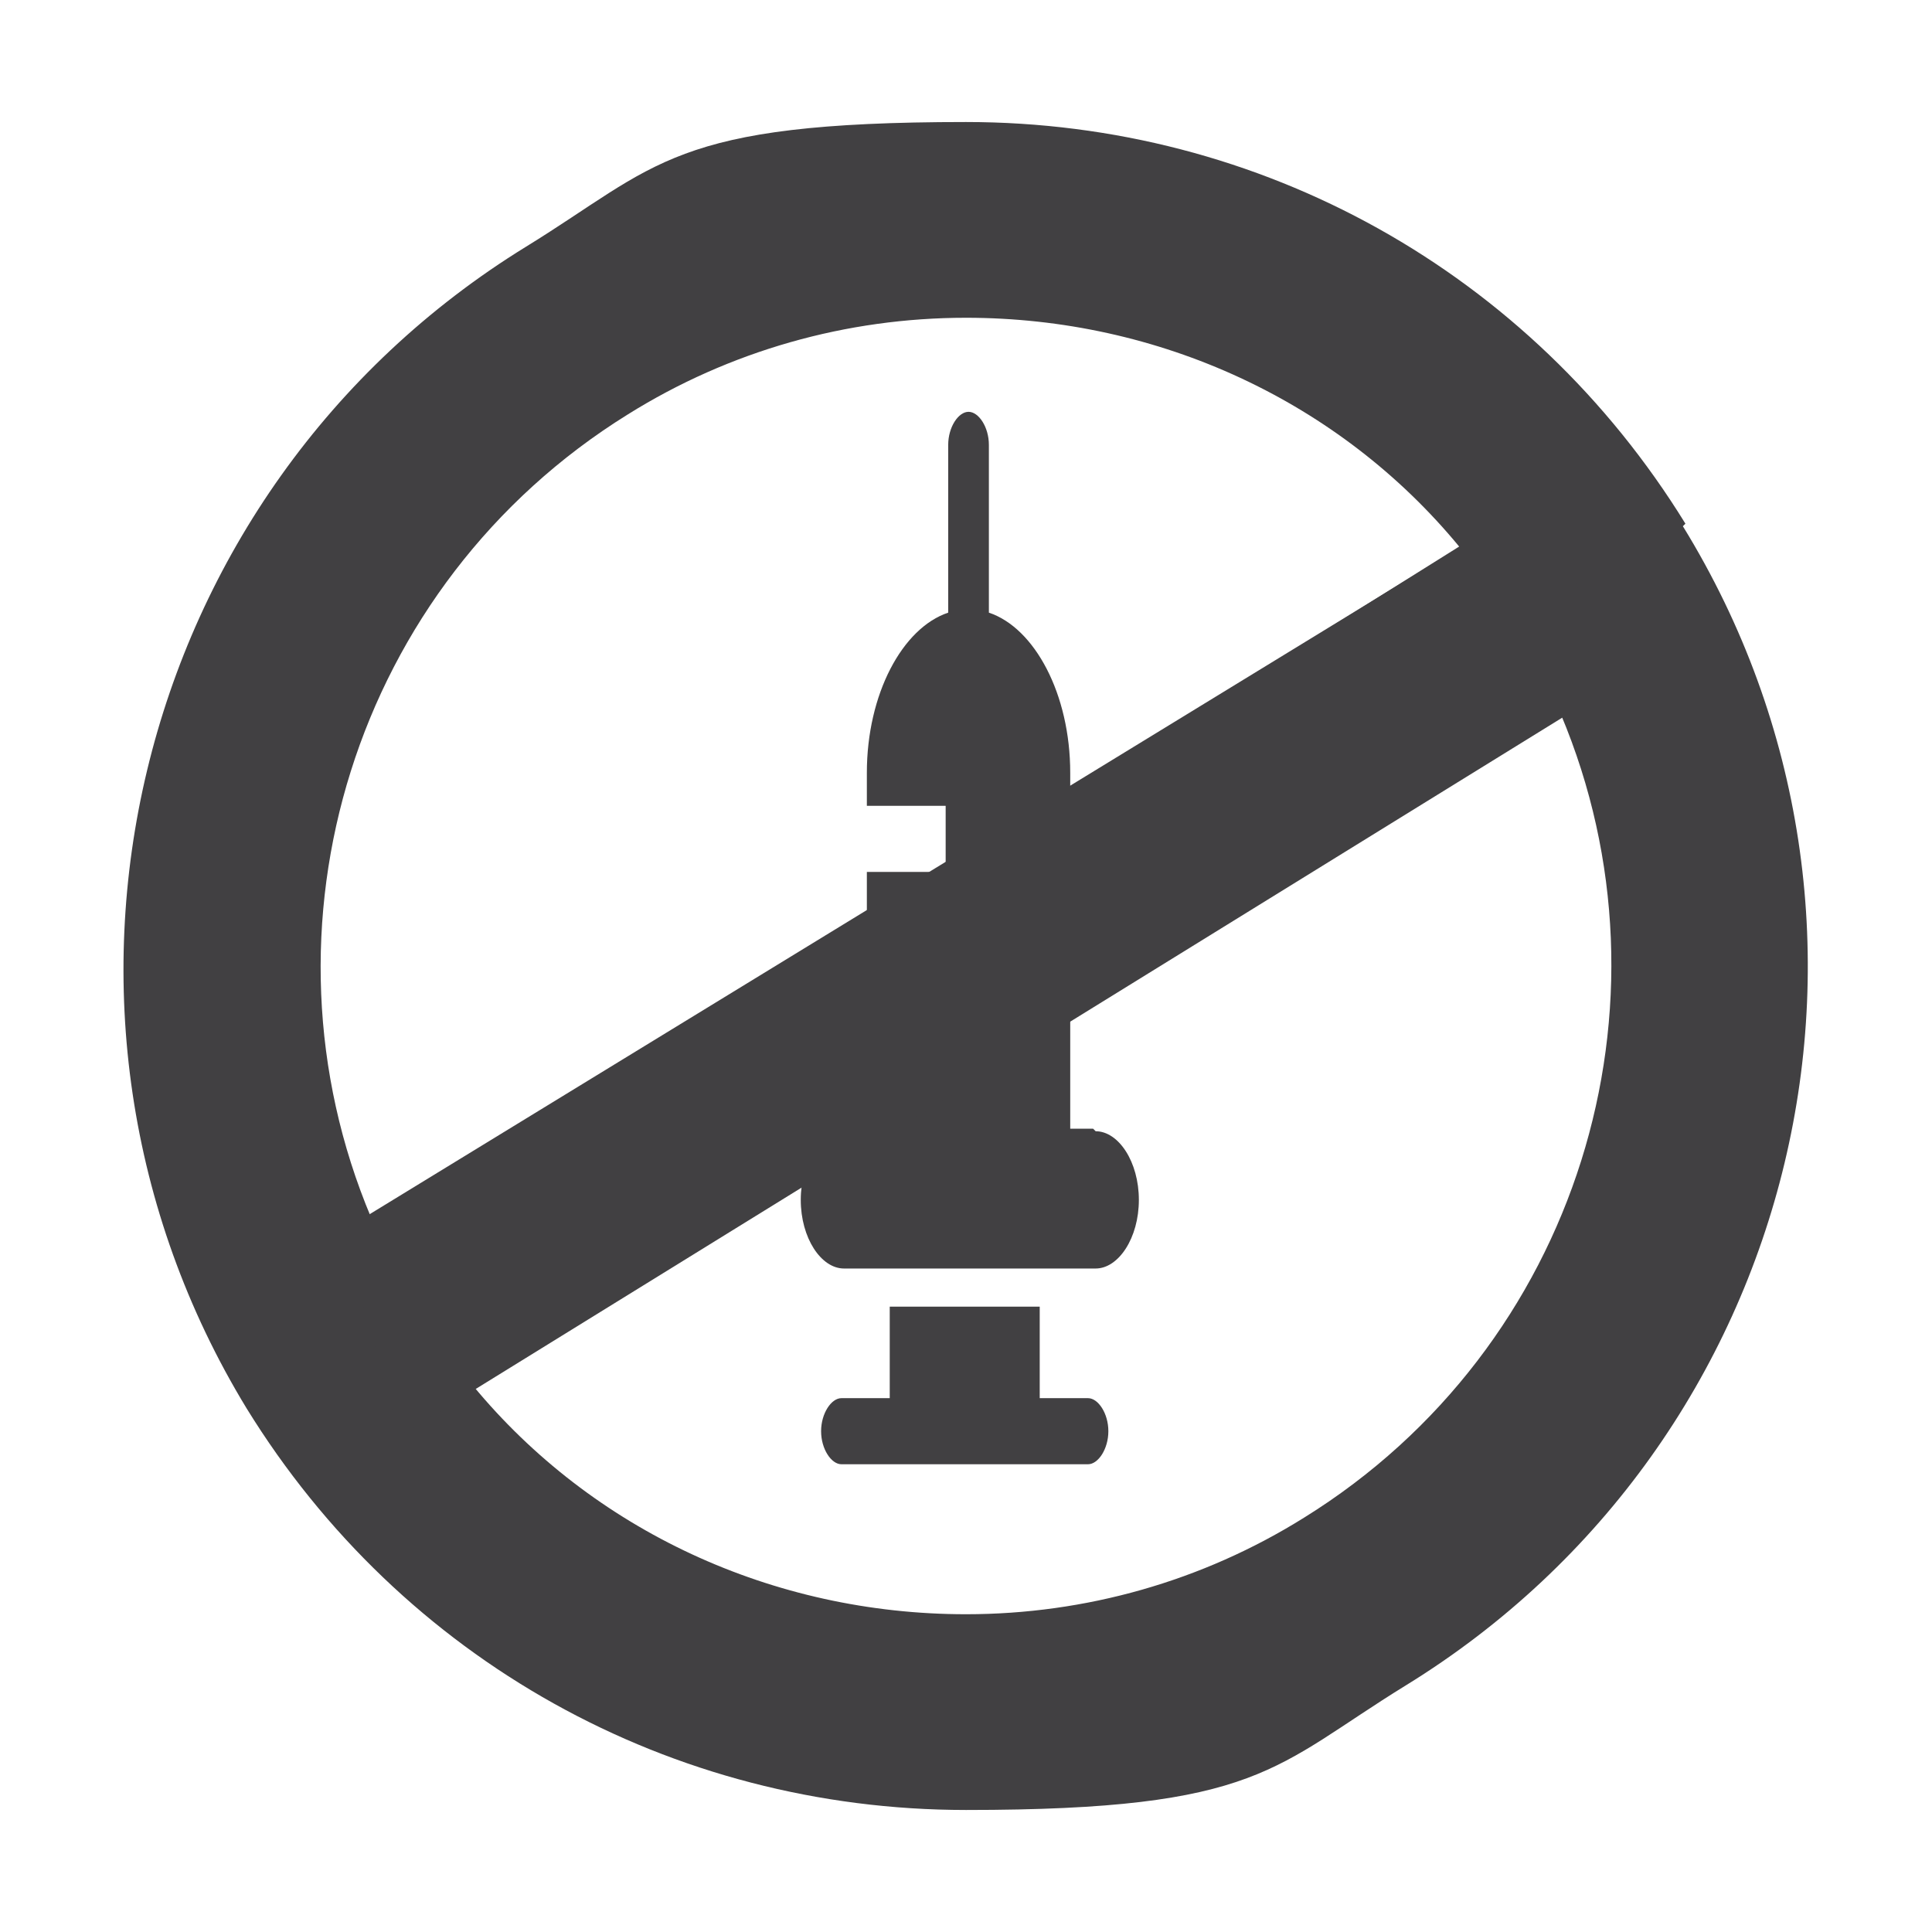
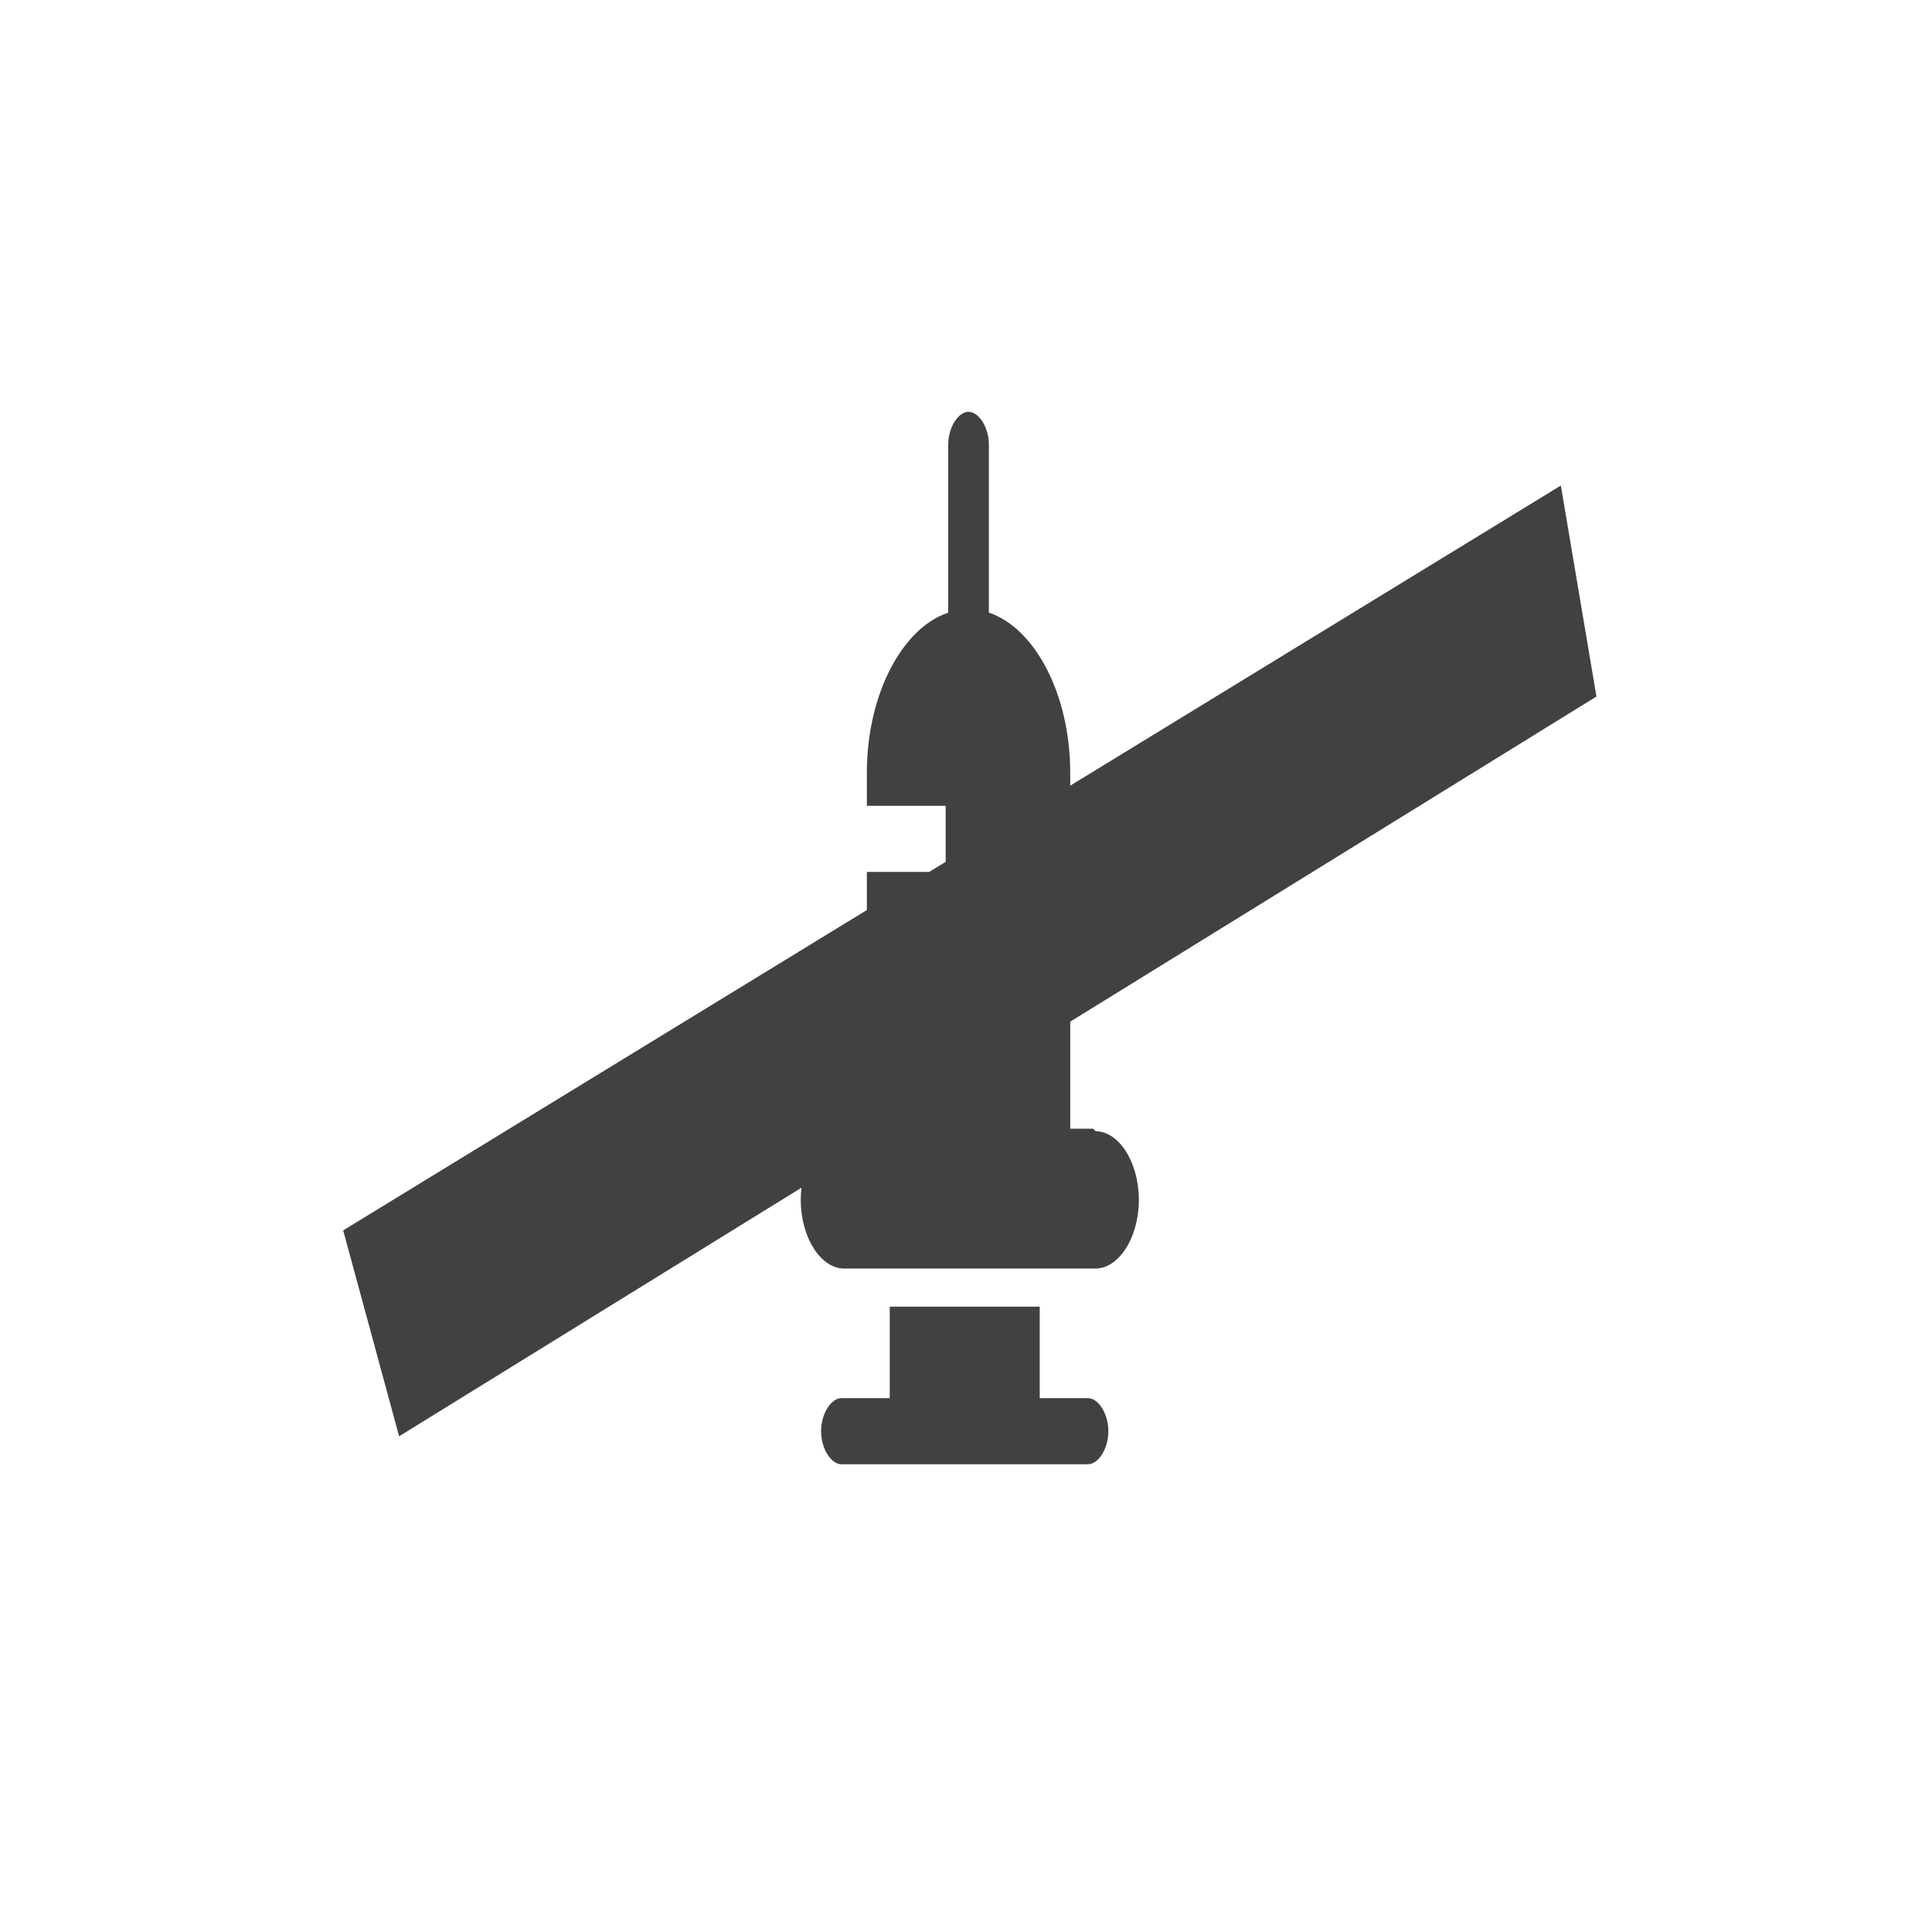
<svg xmlns="http://www.w3.org/2000/svg" viewBox="0 0 76 76" version="1.1" id="Layer_1">
  <defs>
    <style>
      .st0 {
        fill: #414042;
      }
    </style>
  </defs>
  <g>
    <path d="M42.8,55h-1.9v-3.6h-5.9v3.6h-1.9c-.4,0-.8.6-.8,1.3s.4,1.3.8,1.3h9.7c.4,0,.8-.6.8-1.3s-.4-1.3-.8-1.3Z" class="st0" />
    <path d="M43,44.4h-.9v-14c0-3.1-1.4-5.7-3.2-6.3v-6.6c0-.7-.4-1.3-.8-1.3s-.8.6-.8,1.3v6.6c-1.8.6-3.2,3.2-3.2,6.3v1.3h3.1v2.6h-3.1v4.5h3.1v2.6h-3.1v3.1h-.9c-.9,0-1.7,1.2-1.7,2.7s.8,2.7,1.7,2.7h9.9c.9,0,1.7-1.2,1.7-2.7s-.8-2.7-1.7-2.7Z" class="st0" />
-     <path d="M66.3,20.6c-6.1-9.9-16.7-15.8-28.3-15.8s-12.1,1.7-17.3,4.9C5.1,19.3.2,39.8,9.7,55.4c6.1,9.9,16.7,15.8,28.3,15.8s12.1-1.7,17.3-4.9c15.6-9.6,20.5-30,10.9-45.6ZM51.3,59.7c-4,2.5-8.6,3.8-13.3,3.8-7.6,0-14.7-3.3-19.4-9l7.2-4.3c-.6-.9-1-1.9-1-3,0-2.5,1.8-4.7,4.2-5.2v-2.6l-14.4,8.5c-4.8-11.4-.7-24.9,10.1-31.6,4-2.5,8.6-3.8,13.3-3.8,7.6,0,14.7,3.3,19.4,9l-10.7,6.7c.2.7.3,1.4.3,2.1v6.8l14.4-9c4.8,11.4.7,24.9-10.1,31.6Z" class="st0" />
  </g>
  <polyline points="13.5 48.4 61.4 19.1 62.8 27.4 15.7 56.5" class="st0" />
</svg>